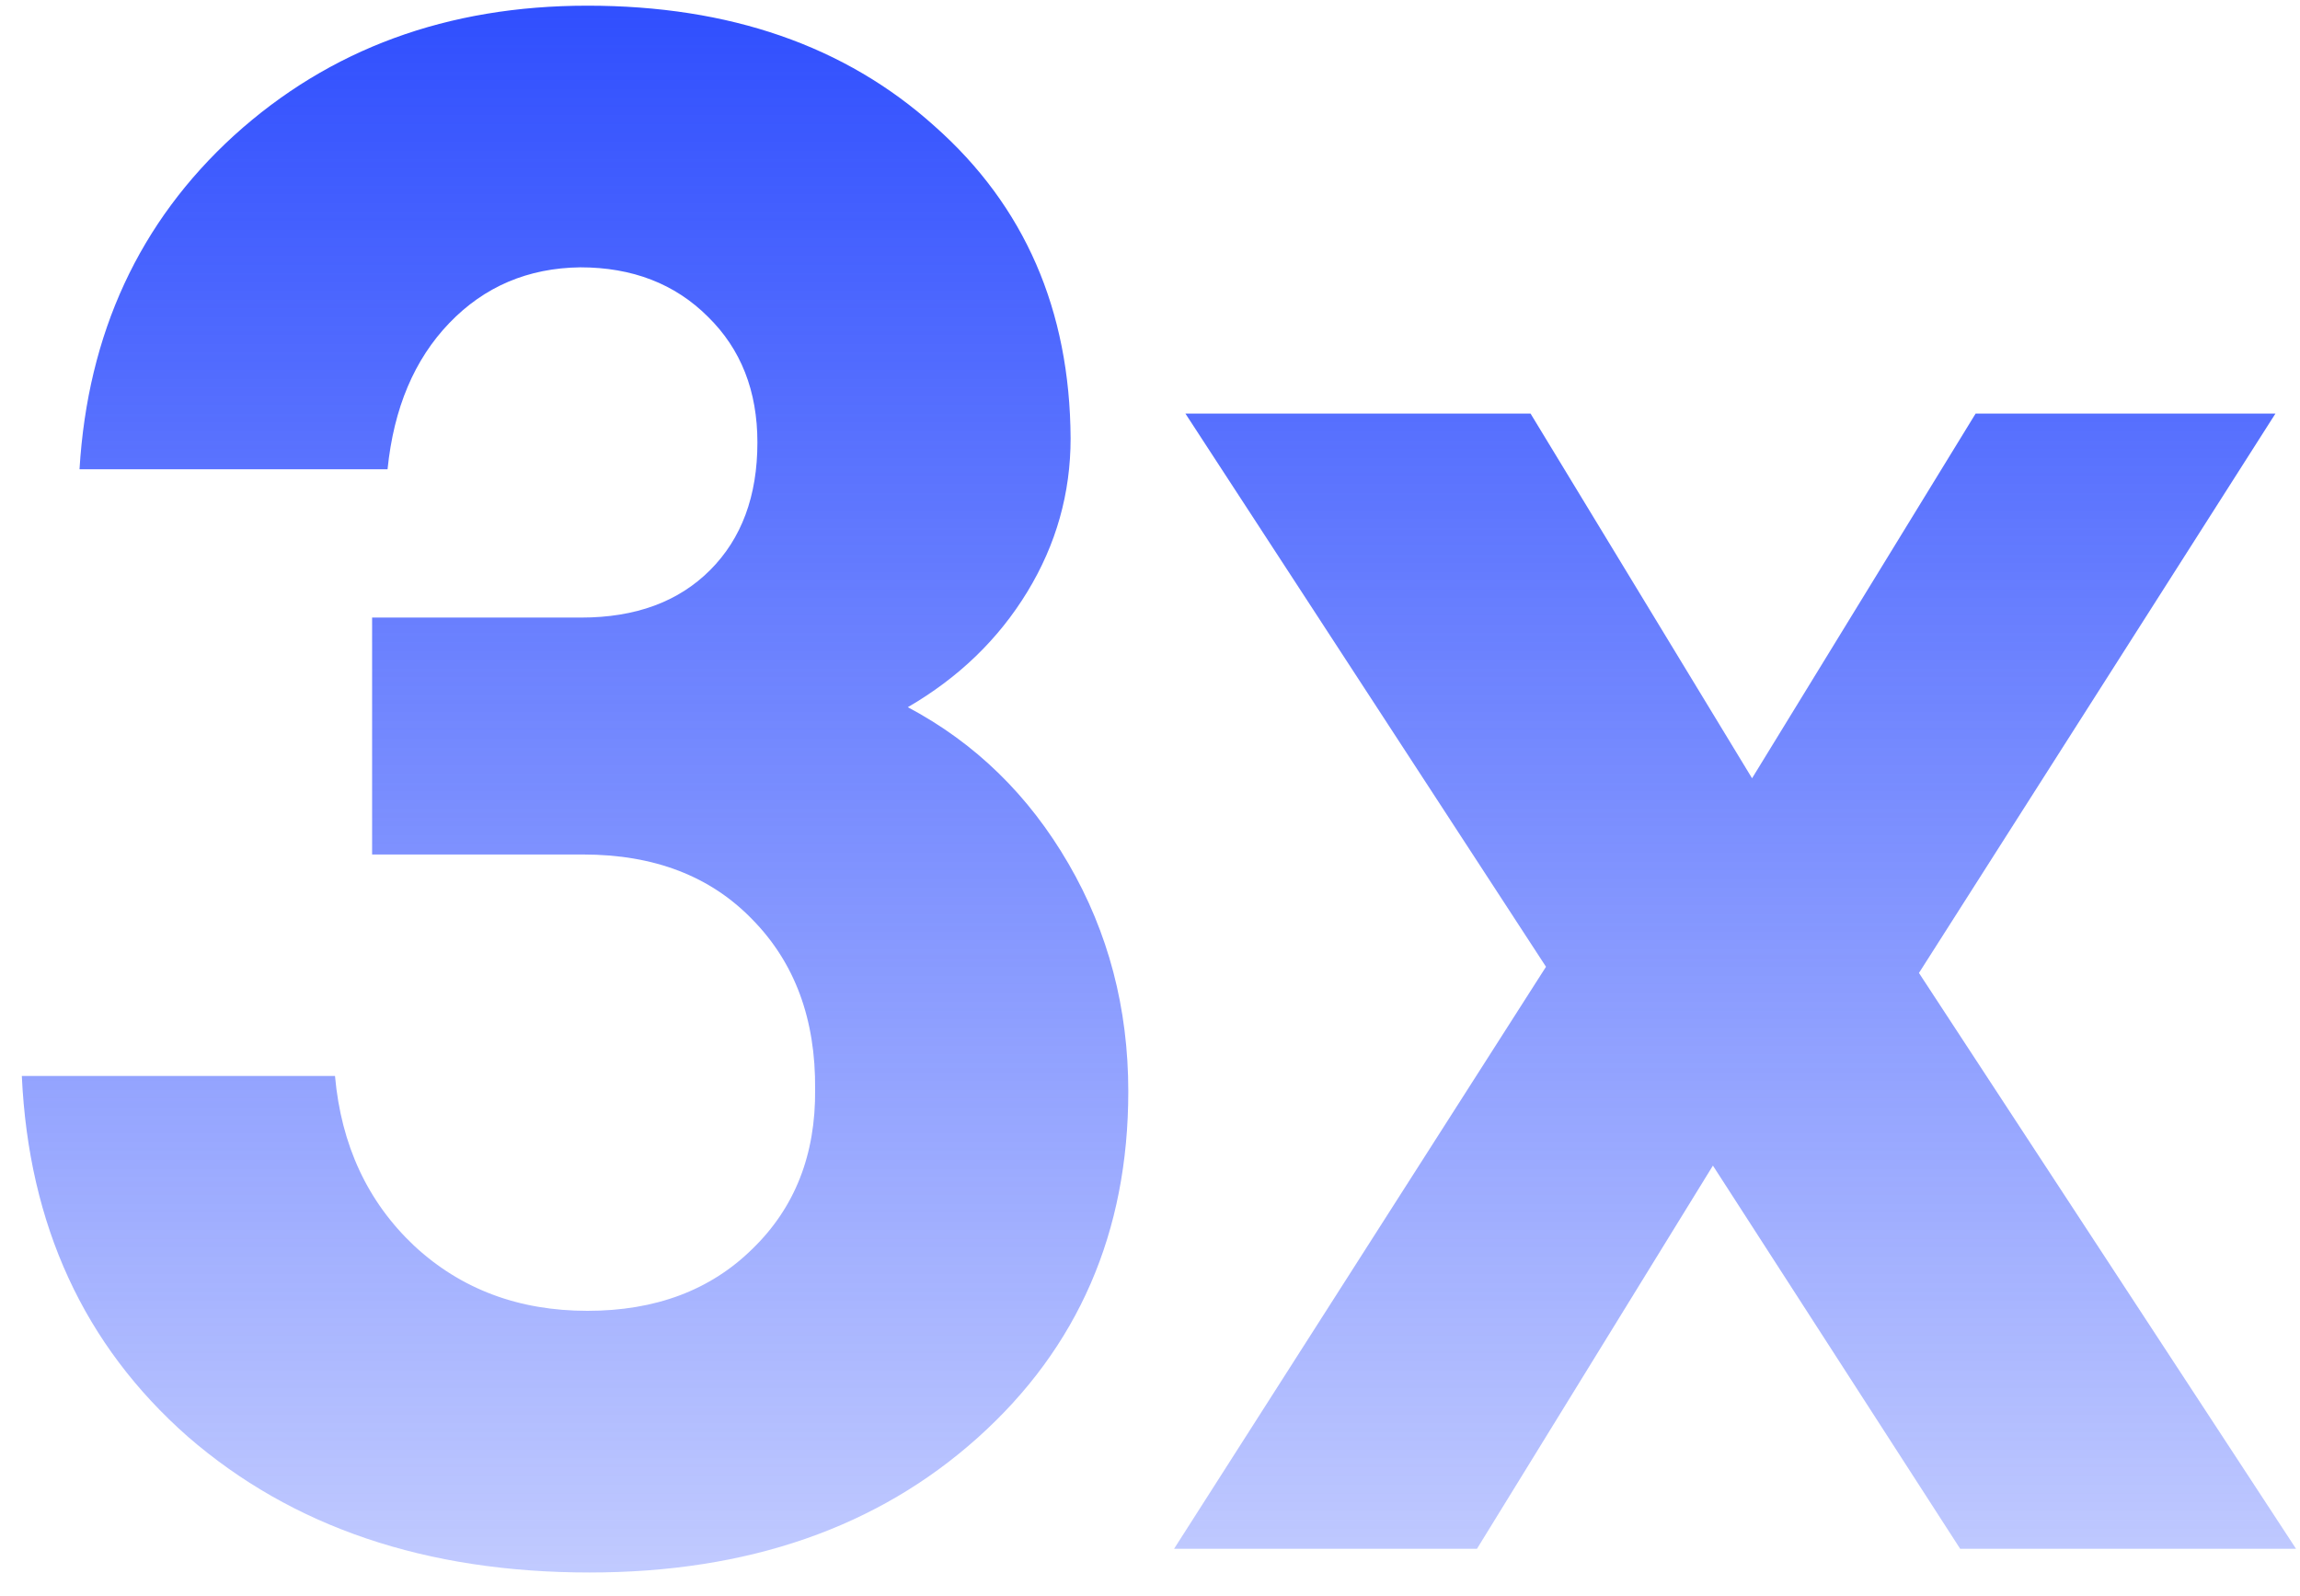
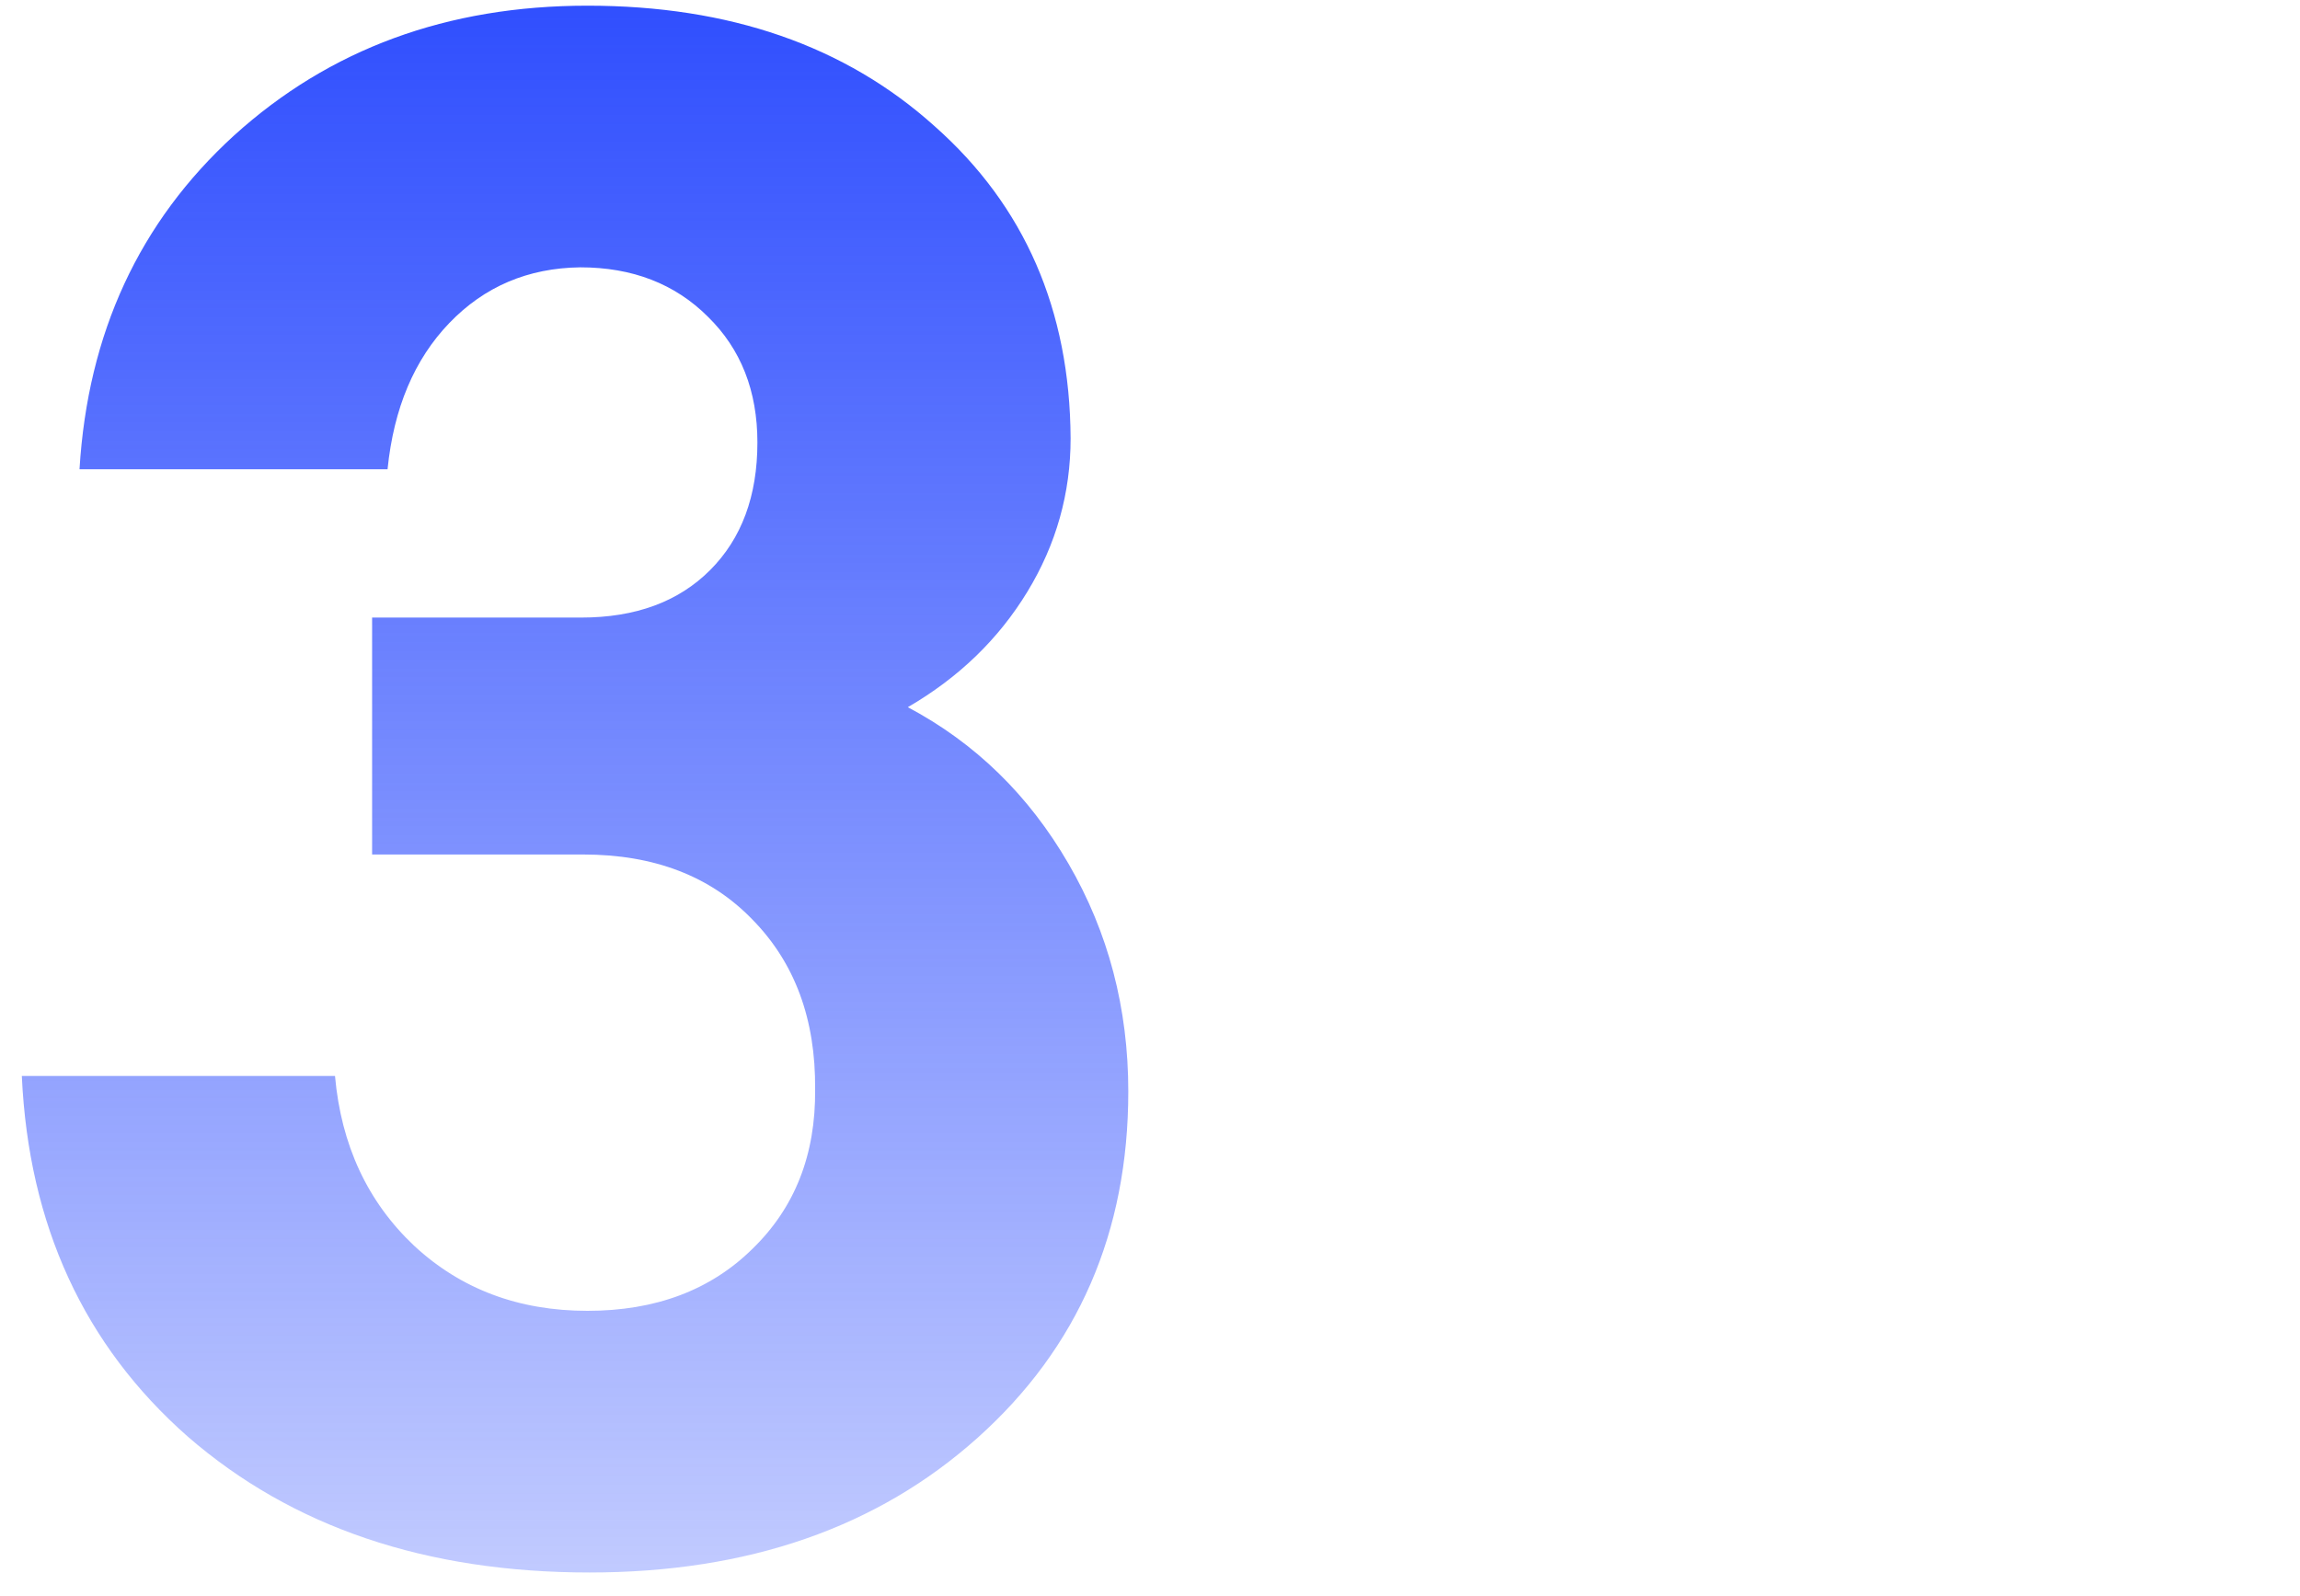
<svg xmlns="http://www.w3.org/2000/svg" width="98" height="68" viewBox="0 0 98 68" fill="none">
  <g filter="url(#filter0_n_593_1232)">
    <path d="M25.117 67.01C18.152 67.01 12.445 65.079 7.997 61.216C3.578 57.323 1.222 52.202 0.93 45.852H14.274C14.538 48.807 15.665 51.222 17.655 53.095C19.645 54.938 22.103 55.86 25.029 55.86C27.927 55.86 30.268 54.982 32.053 53.226C33.867 51.47 34.76 49.202 34.731 46.422C34.76 43.437 33.867 41.023 32.053 39.179C30.268 37.335 27.868 36.414 24.854 36.414H15.855V26.317H24.766C27.078 26.317 28.907 25.644 30.253 24.298C31.599 22.952 32.272 21.137 32.272 18.855C32.272 16.66 31.57 14.875 30.165 13.499C28.761 12.095 26.946 11.392 24.722 11.392C22.498 11.421 20.64 12.211 19.147 13.763C17.655 15.314 16.777 17.391 16.513 19.996H3.388C3.739 14.201 5.934 9.461 9.973 5.773C14.04 2.086 19.059 0.242 25.029 0.242C31.087 0.242 36.018 1.954 39.823 5.378C43.656 8.773 45.588 13.207 45.617 18.679C45.617 21.02 45.003 23.201 43.773 25.22C42.544 27.239 40.847 28.878 38.681 30.136C41.549 31.658 43.832 33.882 45.529 36.809C47.227 39.735 48.075 42.969 48.075 46.51C48.075 52.509 45.939 57.426 41.666 61.26C37.394 65.093 31.877 67.01 25.117 67.01Z" fill="url(#paint0_linear_593_1232)" />
-     <path d="M65.215 17.625L74.653 33.165L84.178 17.625H96.953L81.764 41.462L97.831 66H83.52L72.985 49.671L62.932 66H50.026L65.873 41.198L50.509 17.625H65.215Z" fill="url(#paint1_linear_593_1232)" />
  </g>
  <defs>
    <filter id="filter0_n_593_1232" x="0.93" y="0.242" width="96.898" height="66.769" filterUnits="userSpaceOnUse" color-interpolation-filters="sRGB">
      <feFlood flood-opacity="0" result="BackgroundImageFix" />
      <feBlend mode="normal" in="SourceGraphic" in2="BackgroundImageFix" result="shape" />
      <feTurbulence type="fractalNoise" baseFrequency="1 1" stitchTiles="stitch" numOctaves="3" result="noise" seed="7972" />
      <feComponentTransfer in="noise" result="coloredNoise1">
        <feFuncR type="linear" slope="2" intercept="-0.5" />
        <feFuncG type="linear" slope="2" intercept="-0.5" />
        <feFuncB type="linear" slope="2" intercept="-0.5" />
        <feFuncA type="discrete" tableValues="1 1 1 1 1 1 1 1 1 1 1 1 1 1 1 1 1 1 1 1 1 1 1 1 1 1 1 1 1 1 1 1 1 1 1 1 1 1 1 1 1 1 1 1 1 1 1 1 1 1 1 0 0 0 0 0 0 0 0 0 0 0 0 0 0 0 0 0 0 0 0 0 0 0 0 0 0 0 0 0 0 0 0 0 0 0 0 0 0 0 0 0 0 0 0 0 0 0 0 0 " />
      </feComponentTransfer>
      <feComposite operator="in" in2="shape" in="coloredNoise1" result="noise1Clipped" />
      <feComponentTransfer in="noise1Clipped" result="color1">
        <feFuncA type="table" tableValues="0 0.25" />
      </feComponentTransfer>
      <feMerge result="effect1_noise_593_1232">
        <feMergeNode in="shape" />
        <feMergeNode in="color1" />
      </feMerge>
    </filter>
    <linearGradient id="paint0_linear_593_1232" x1="49.38" y1="0.242" x2="49.38" y2="67.01" gradientUnits="userSpaceOnUse">
      <stop stop-color="#304FFE" />
      <stop offset="1" stop-color="#304FFE" stop-opacity="0.3" />
    </linearGradient>
    <linearGradient id="paint1_linear_593_1232" x1="49.38" y1="0.242" x2="49.38" y2="67.01" gradientUnits="userSpaceOnUse">
      <stop stop-color="#304FFE" />
      <stop offset="1" stop-color="#304FFE" stop-opacity="0.3" />
    </linearGradient>
  </defs>
</svg>